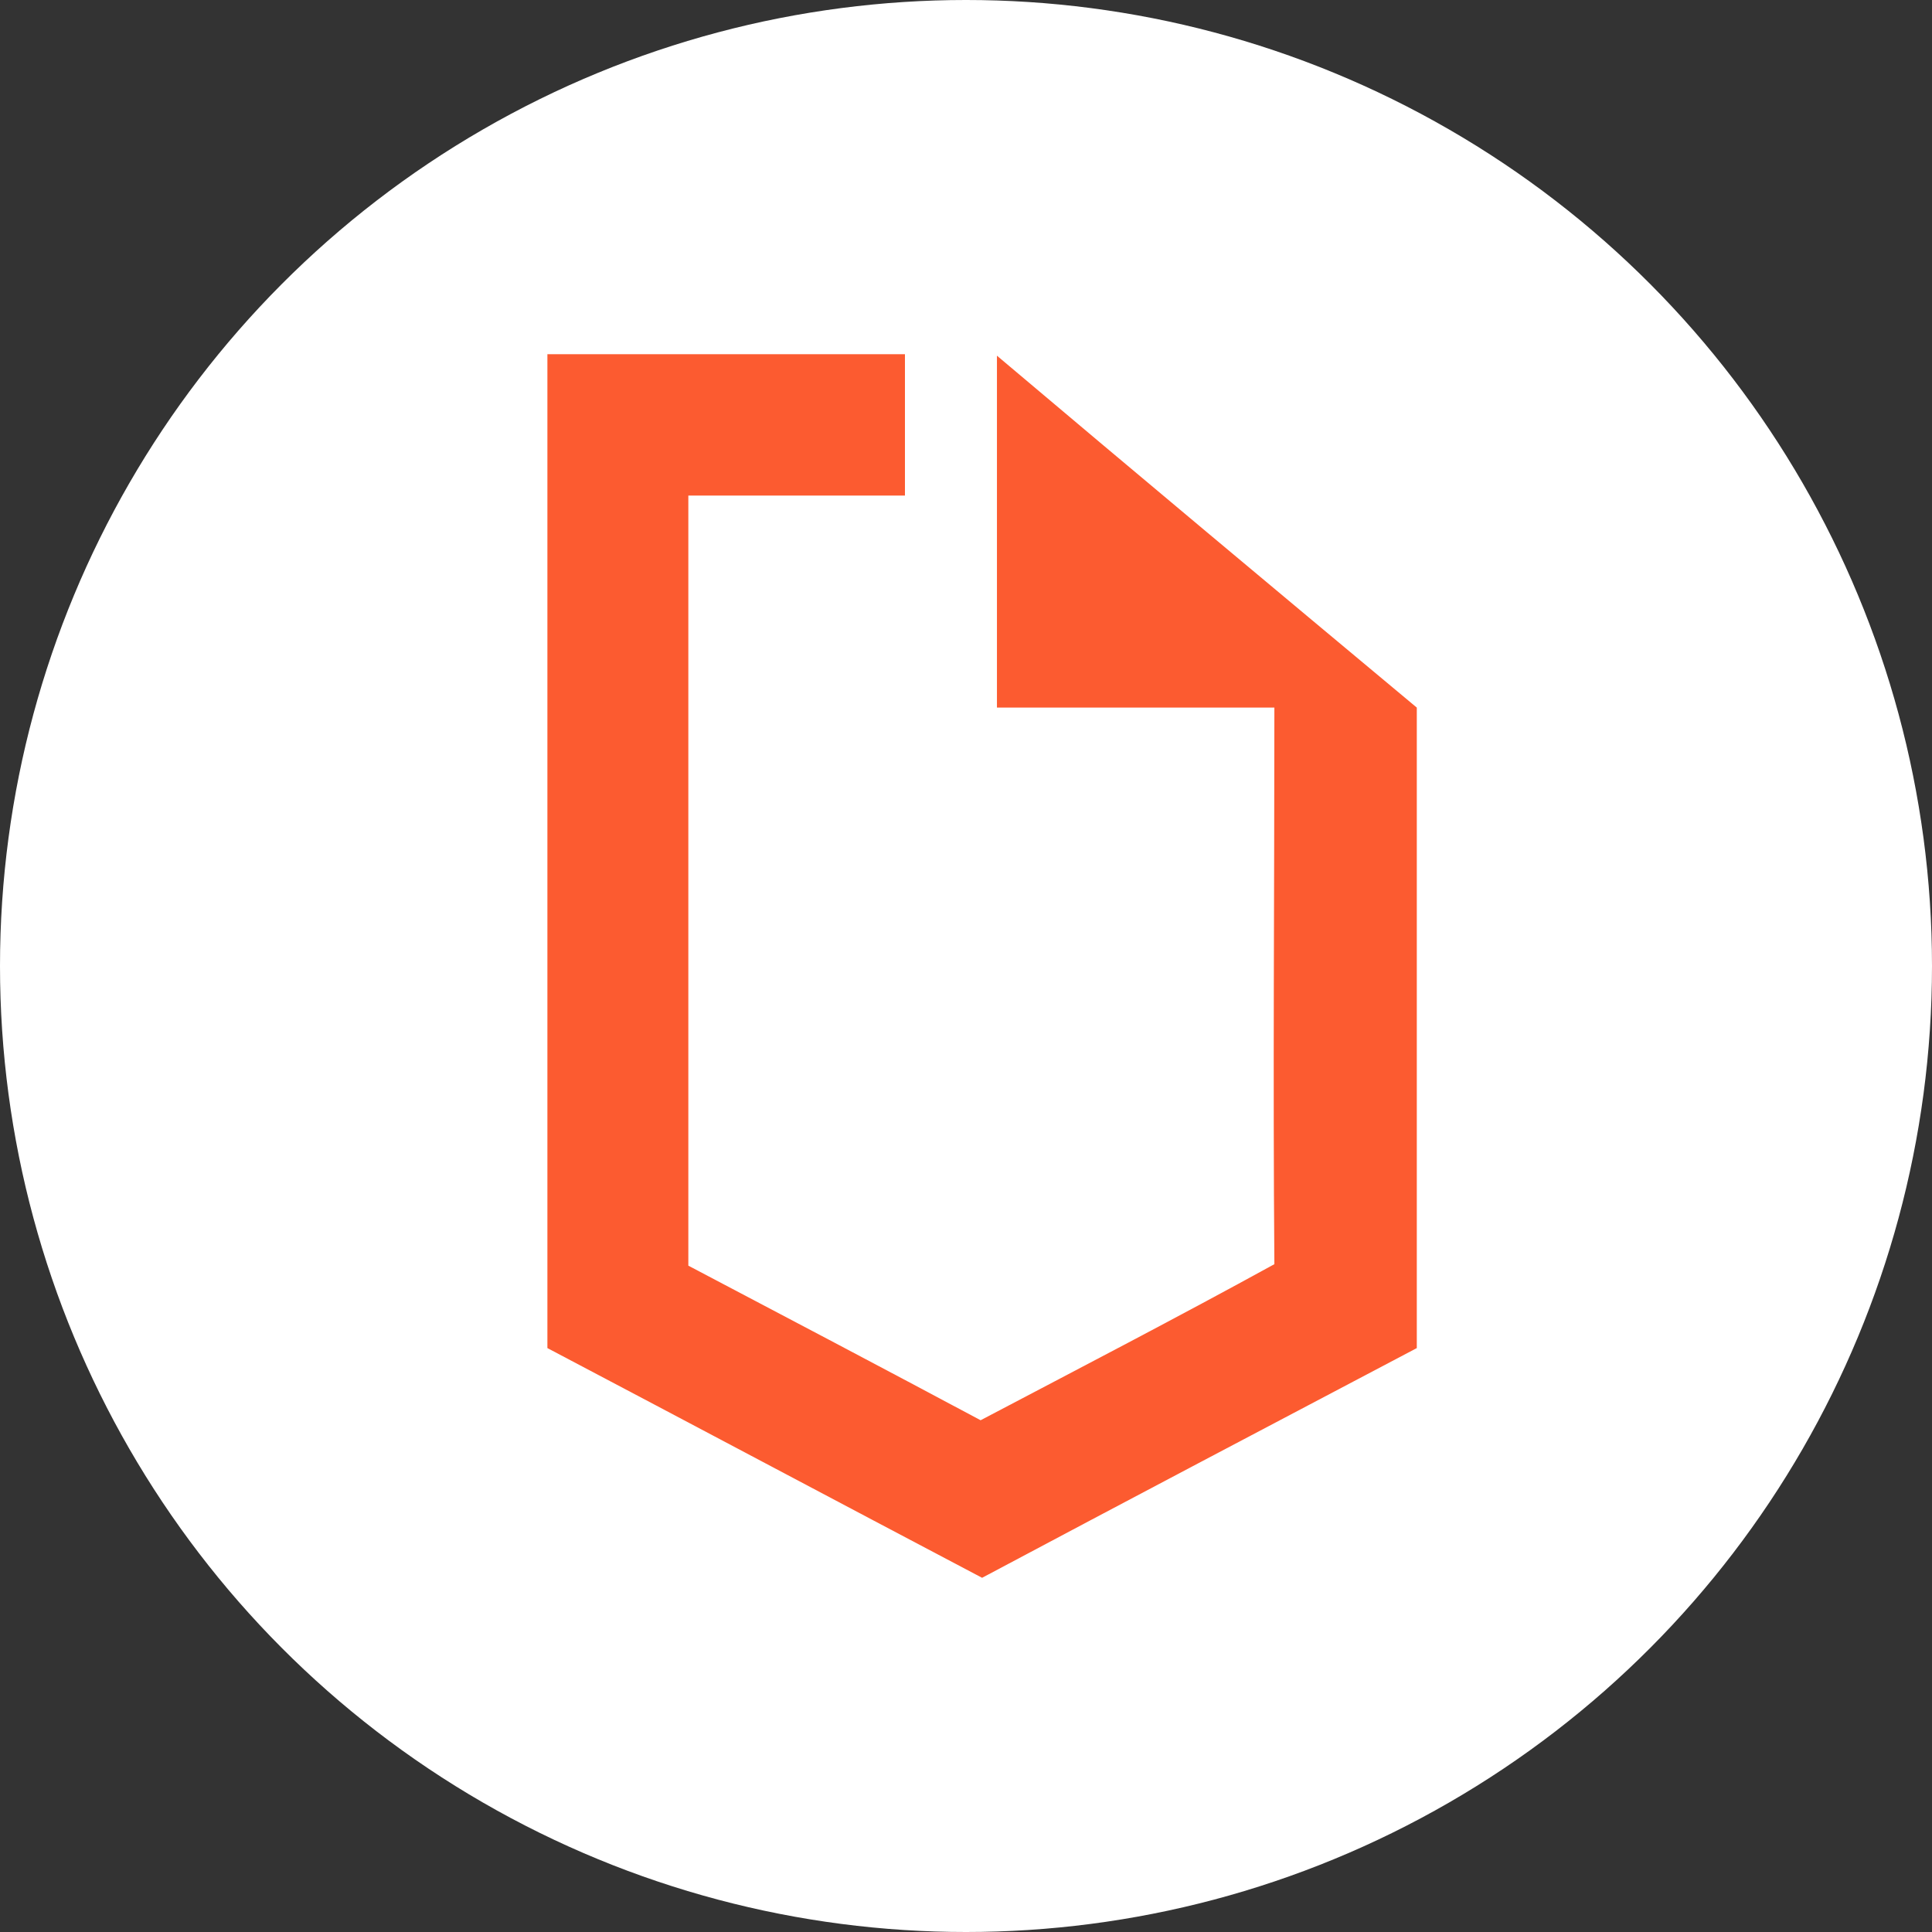
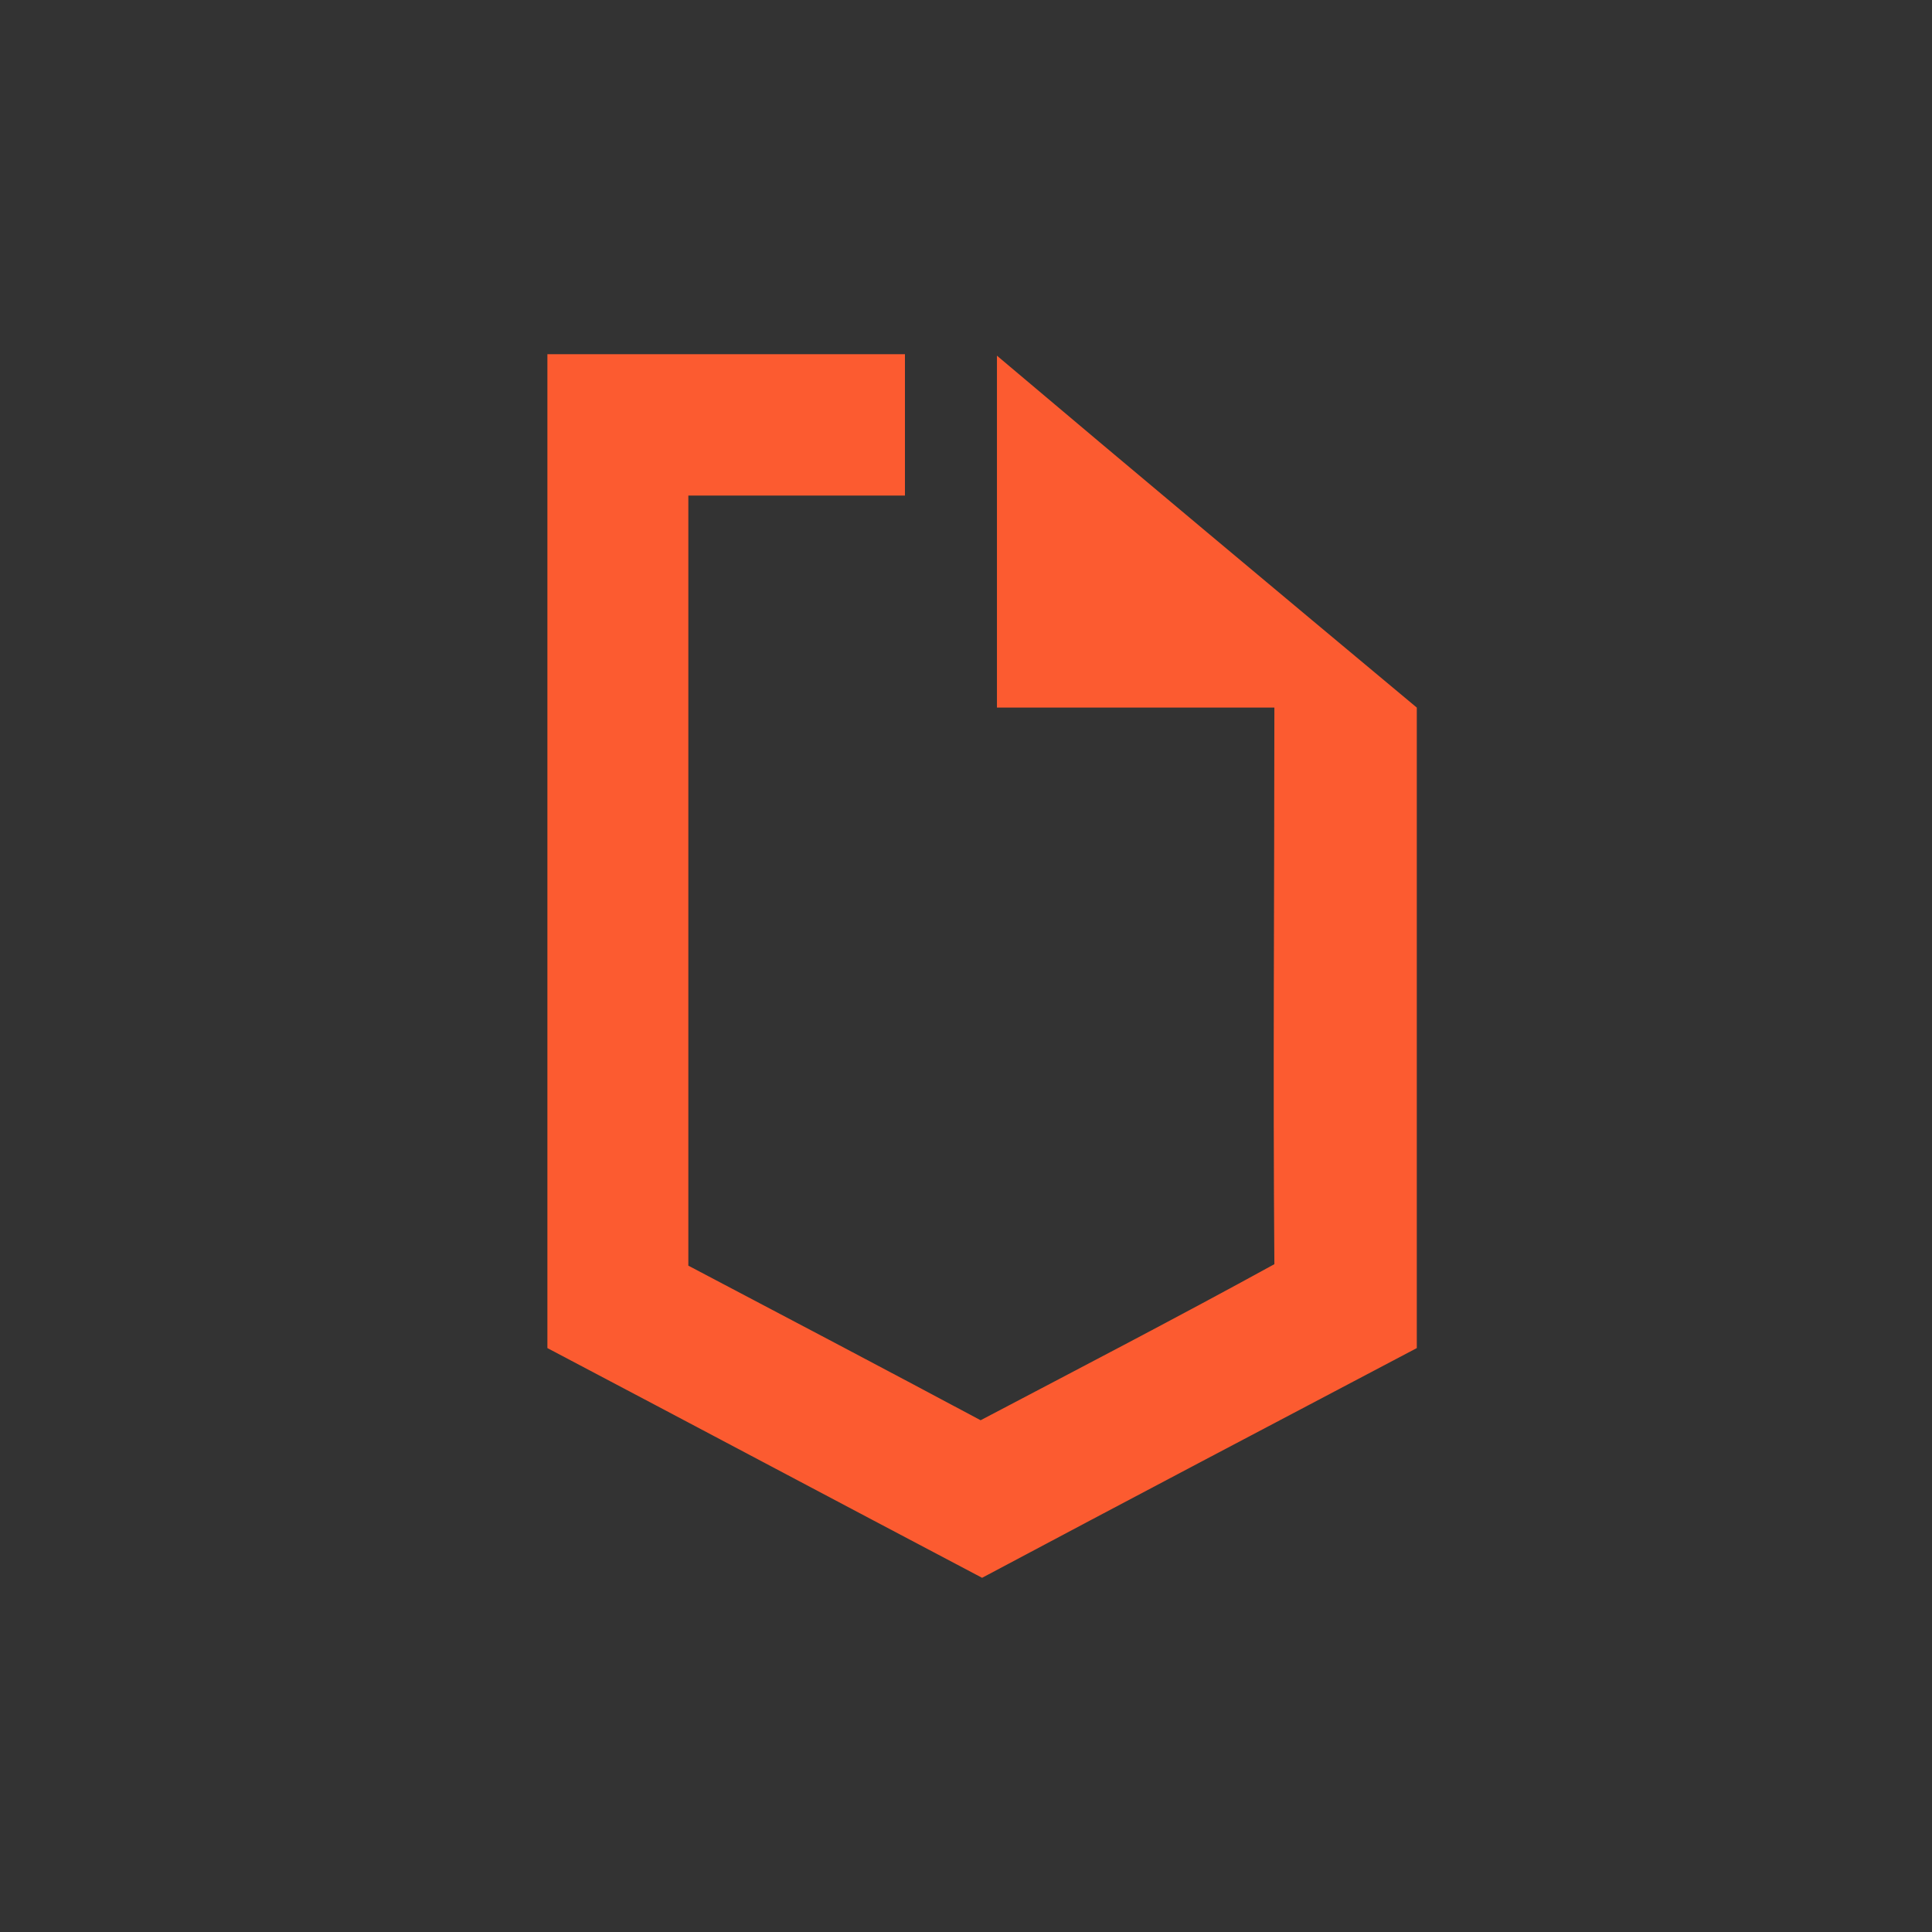
<svg xmlns="http://www.w3.org/2000/svg" width="60" height="60" viewBox="0 0 60 60" fill="none">
  <rect x="0" y="0" width="60" height="60" fill="#333333" stroke="none" />
-   <circle cx="30" cy="30" r="30" fill="white" />
-   <path d="M17 11C20.686 11 24.372 11 28.104 11C28.104 12.463 28.104 13.927 28.104 15.39H21.377C21.377 23.347 21.377 31.349 21.377 39.306C24.418 40.906 27.459 42.507 30.454 44.107C33.495 42.507 36.582 40.906 39.577 39.26C39.531 33.498 39.577 27.736 39.577 21.975H30.961C30.961 18.317 30.961 14.704 30.961 11.046C35.292 14.704 39.669 18.362 44 21.975C44 28.605 44 35.236 44 41.866C39.485 44.244 34.969 46.622 30.5 49C25.985 46.622 21.515 44.244 17 41.866C17 31.578 17 21.289 17 11Z" fill="#FC5B30" />
+   <path d="M17 11C20.686 11 24.372 11 28.104 11C28.104 12.463 28.104 13.927 28.104 15.39H21.377C21.377 23.347 21.377 31.349 21.377 39.306C24.418 40.906 27.459 42.507 30.454 44.107C33.495 42.507 36.582 40.906 39.577 39.26C39.531 33.498 39.577 27.736 39.577 21.975H30.961C30.961 18.317 30.961 14.704 30.961 11.046C35.292 14.704 39.669 18.362 44 21.975C44 28.605 44 35.236 44 41.866C39.485 44.244 34.969 46.622 30.5 49C25.985 46.622 21.515 44.244 17 41.866Z" fill="#FC5B30" />
</svg>